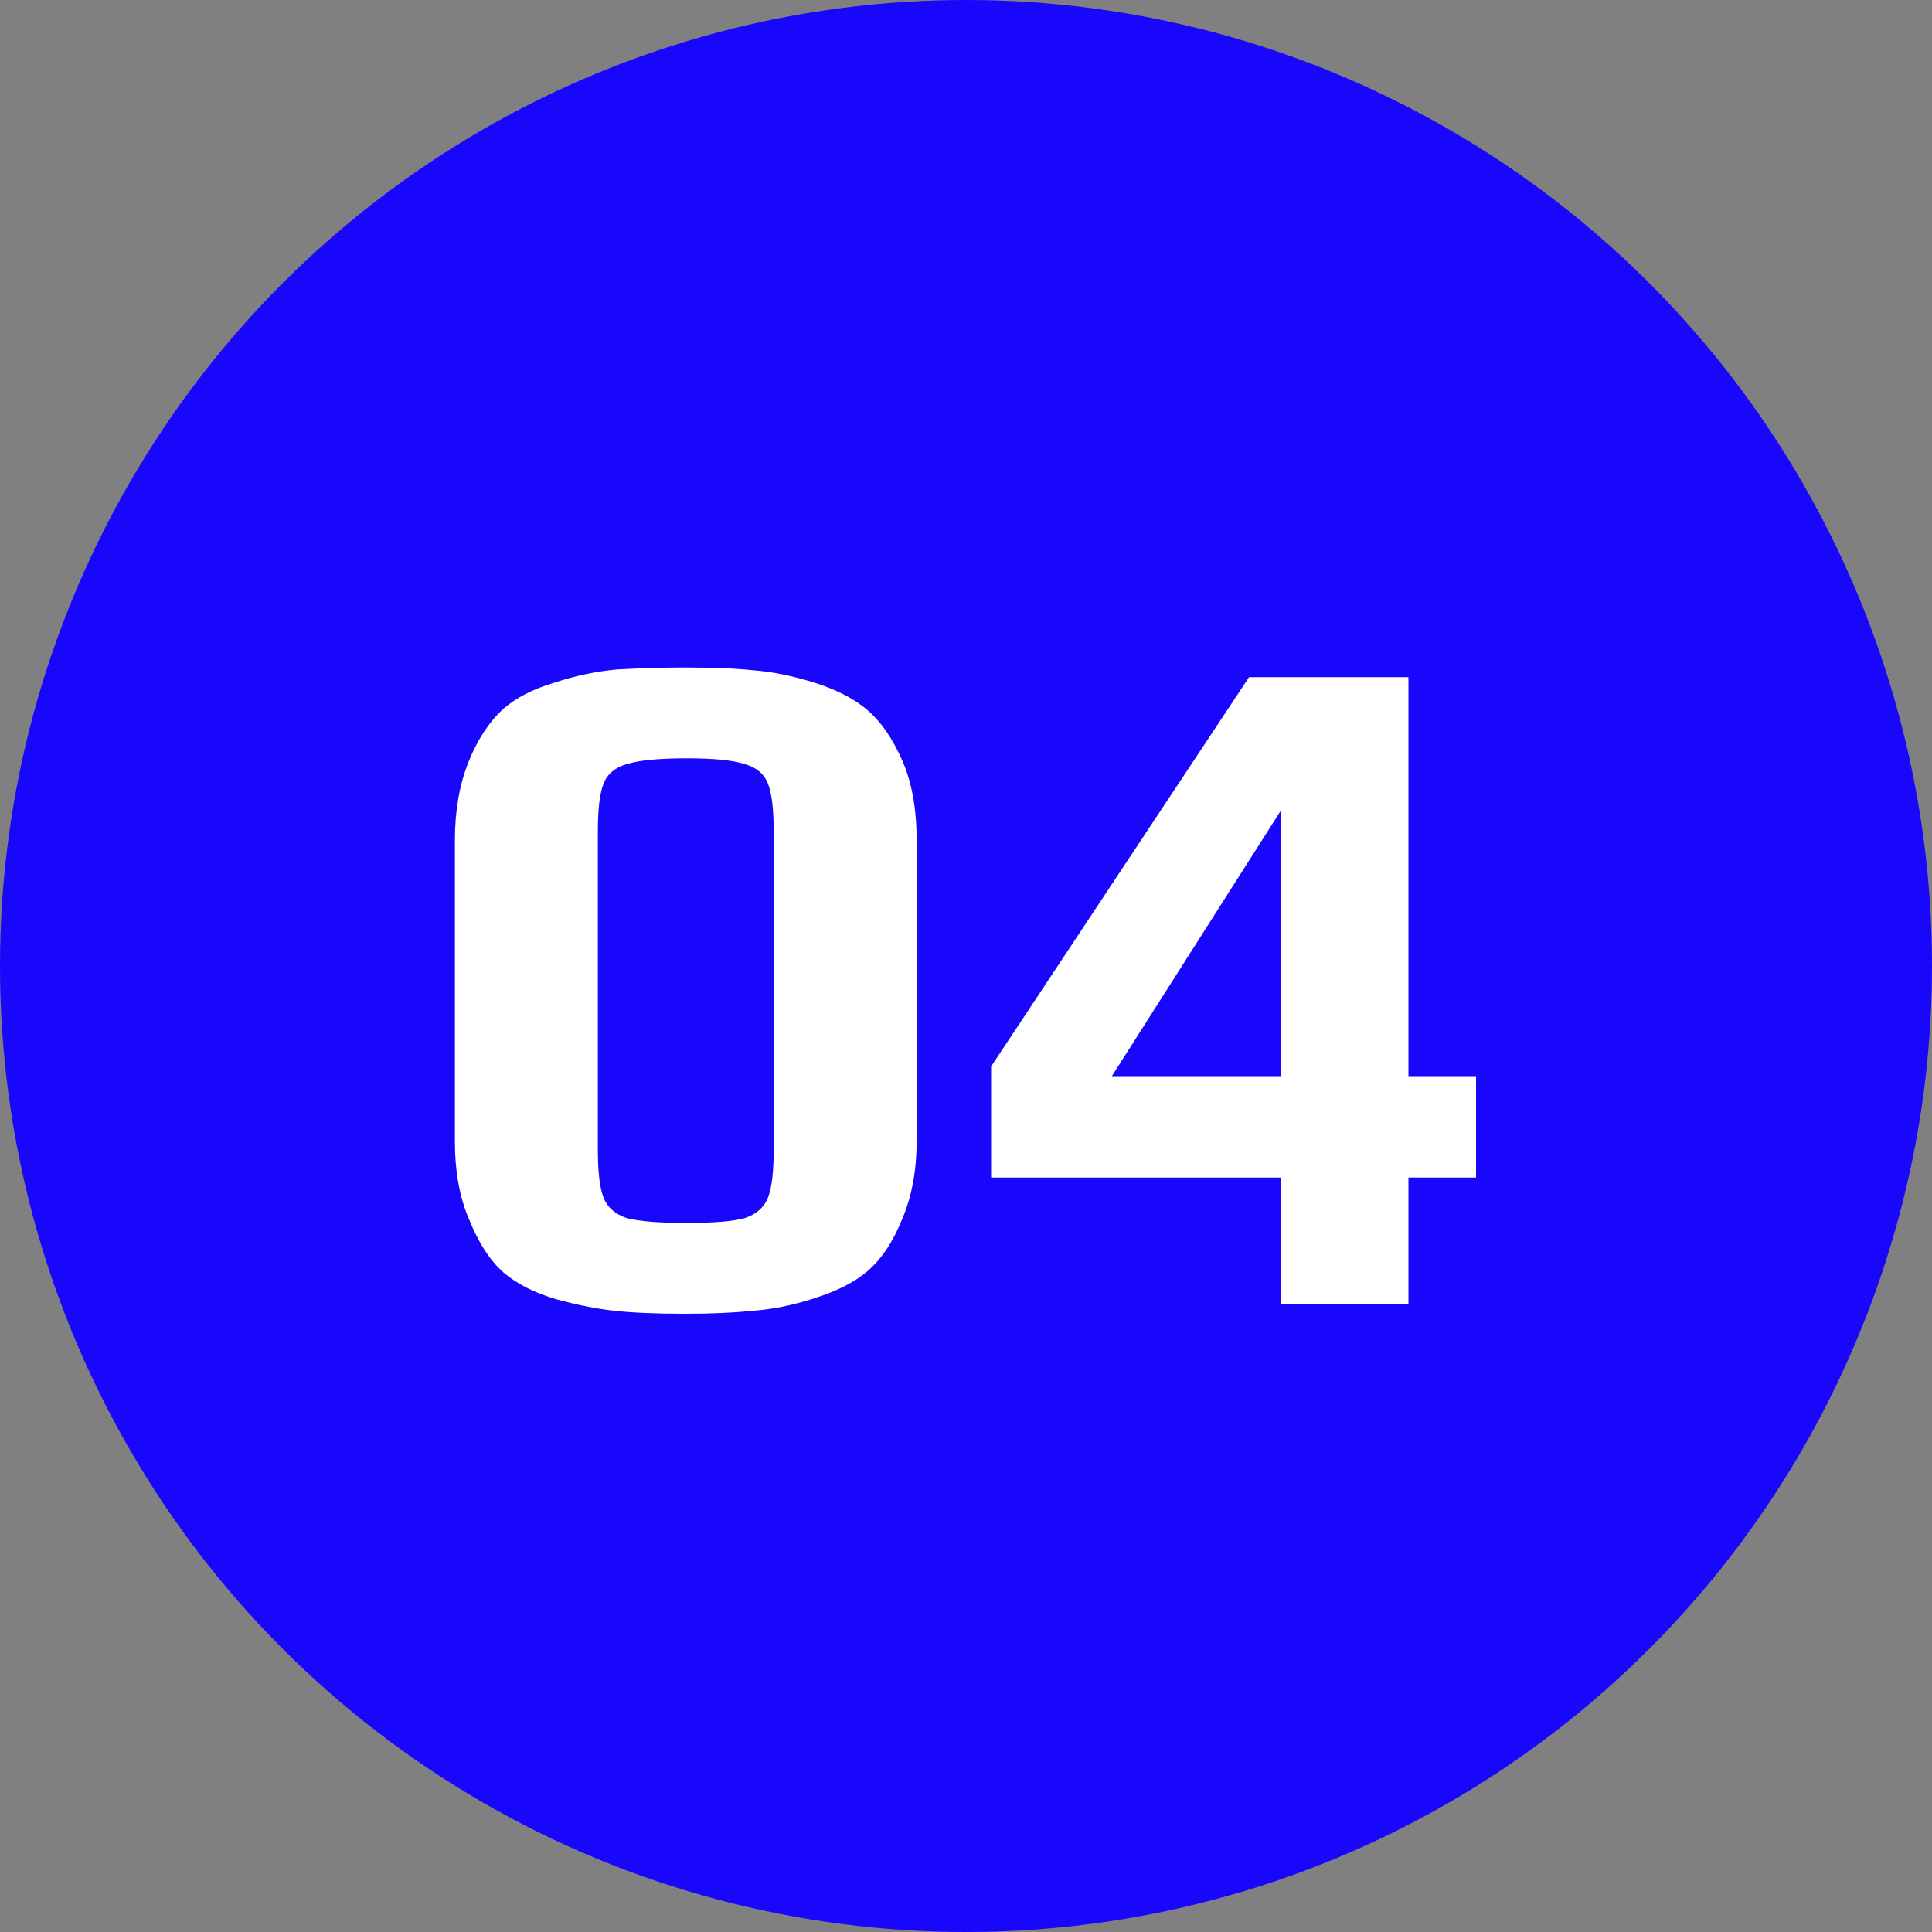
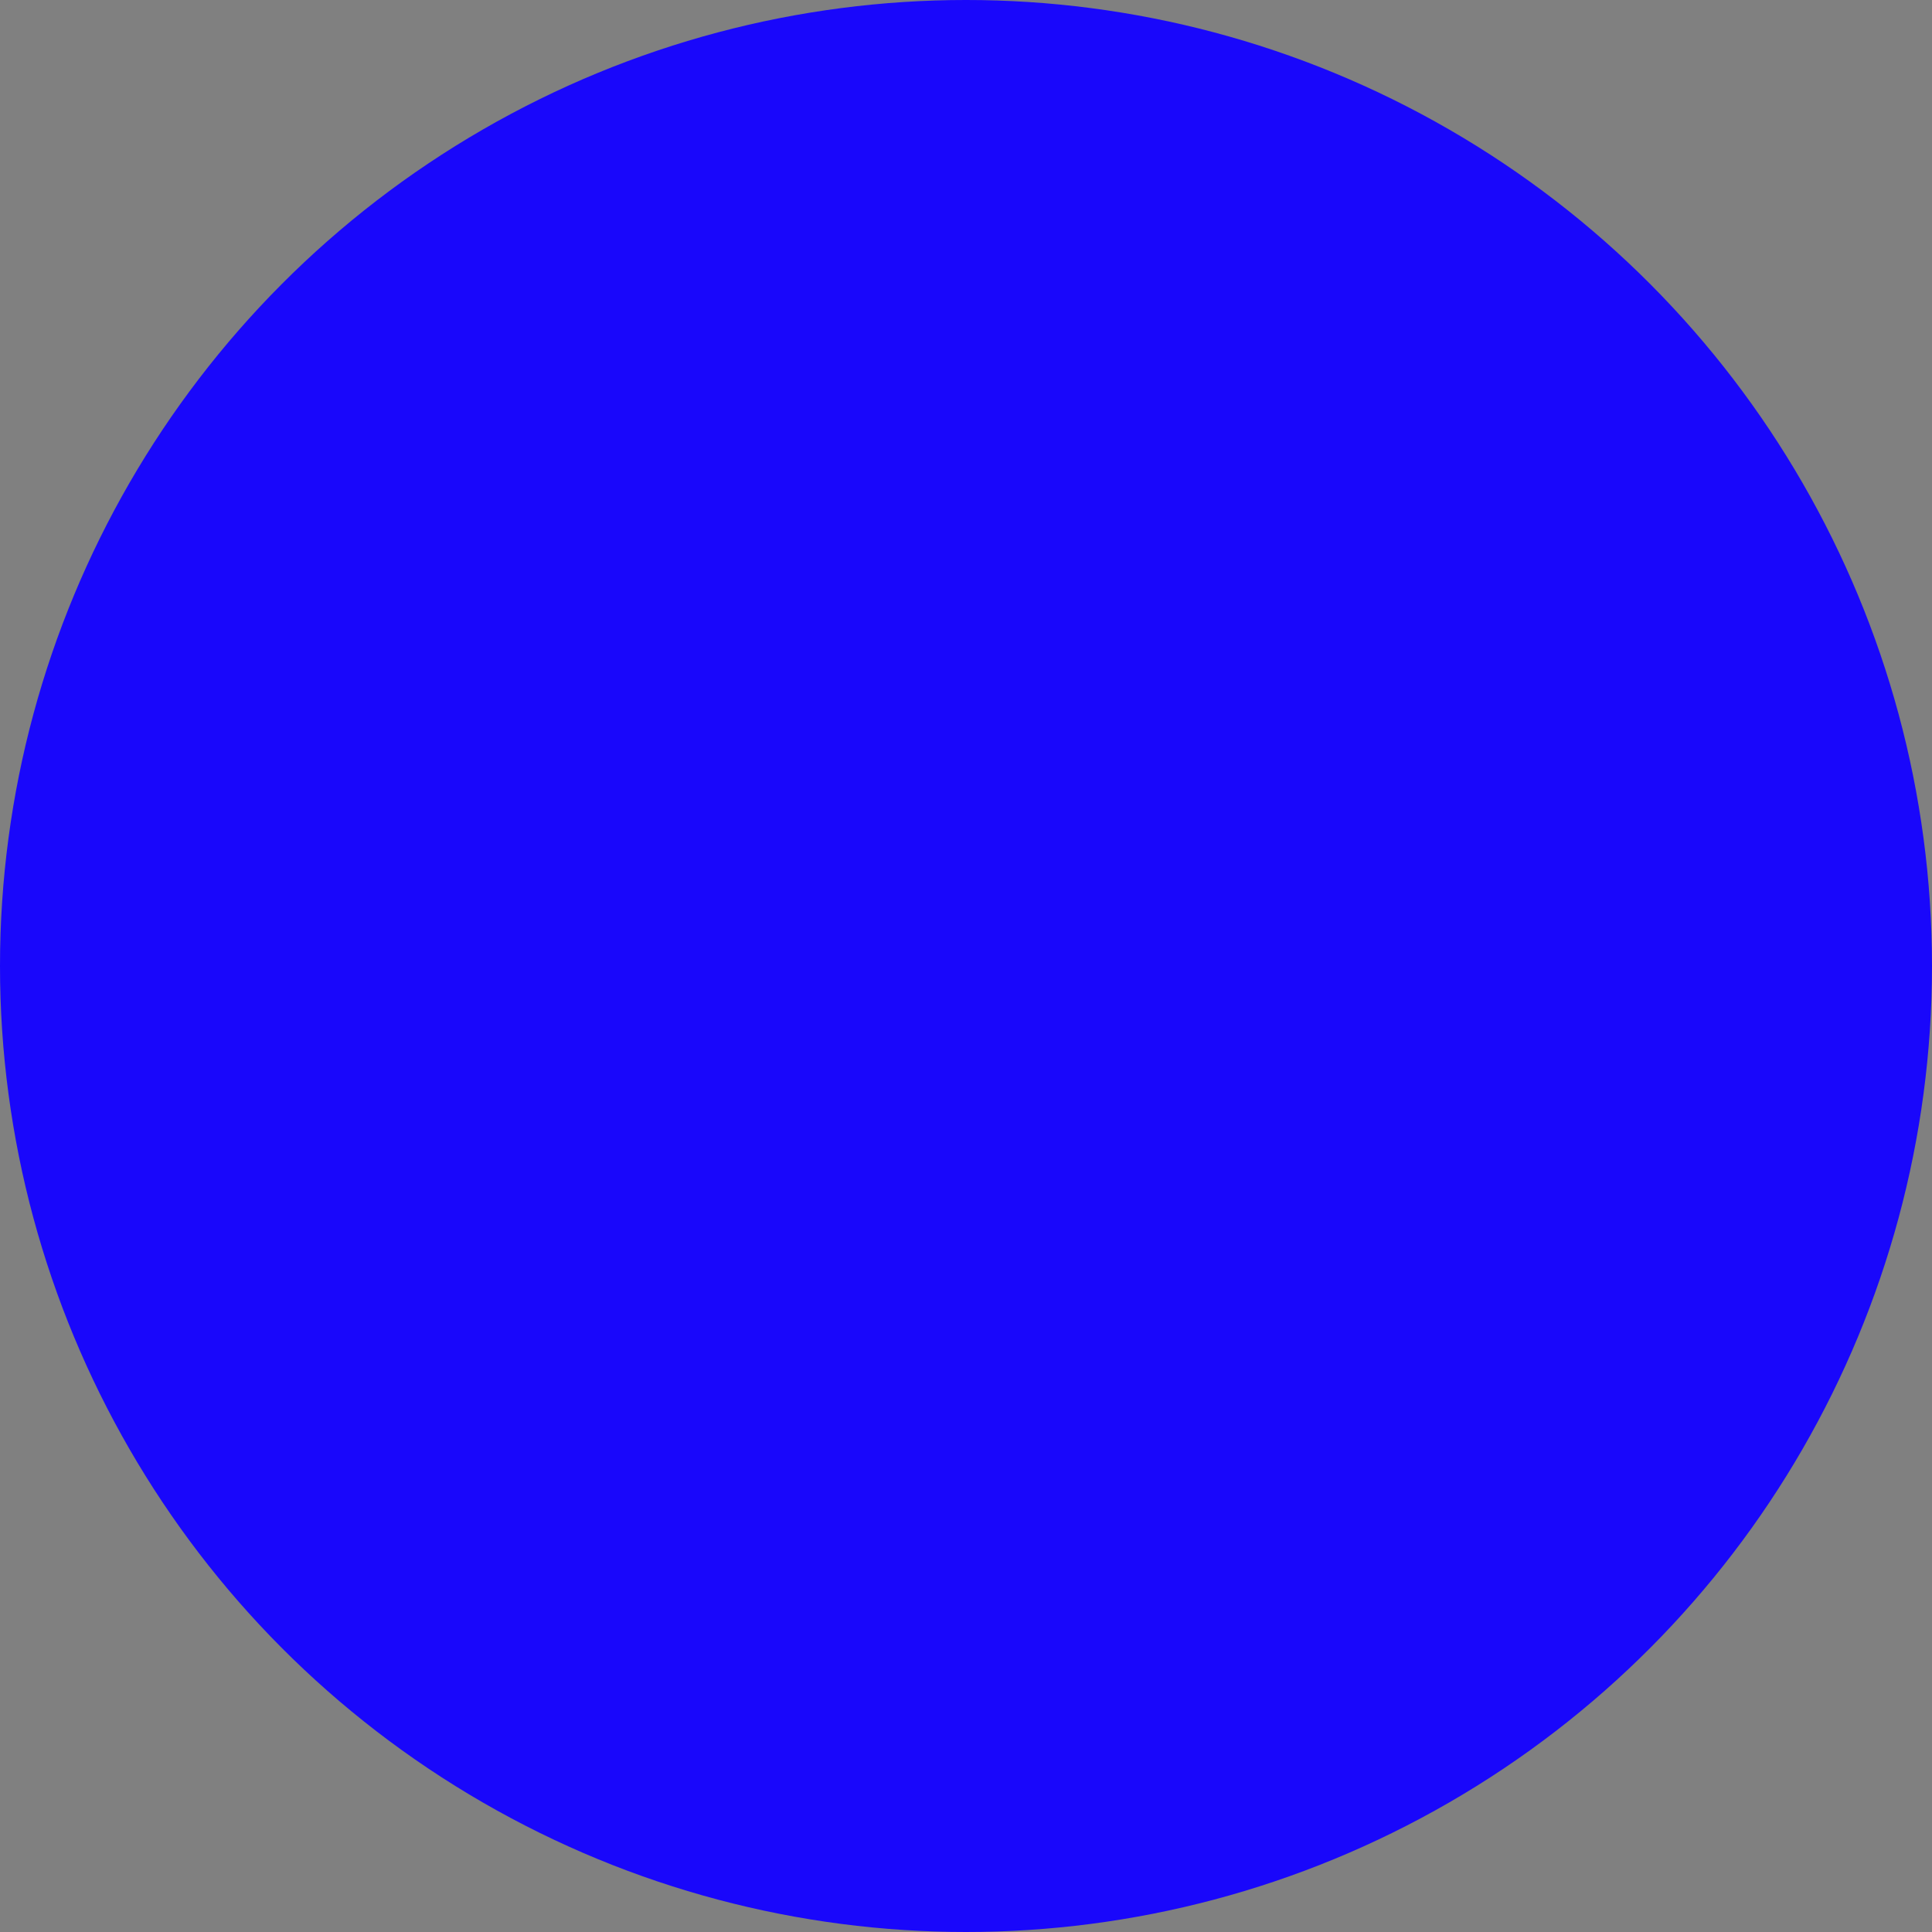
<svg xmlns="http://www.w3.org/2000/svg" width="40" height="40" viewBox="0 0 40 40" fill="none">
  <rect x="0" y="0" width="40" height="40" fill="#808080" stroke="none" />
  <circle cx="20" cy="20" r="20" fill="#1907FB" />
-   <path d="M14.178 27.2C13.592 27.2 13.112 27.18 12.738 27.14C12.365 27.1 11.958 27.02 11.518 26.9C11.065 26.767 10.698 26.58 10.418 26.34C10.138 26.087 9.905 25.727 9.718 25.26C9.518 24.807 9.418 24.26 9.418 23.62V17.4C9.418 16.787 9.512 16.247 9.698 15.78C9.885 15.313 10.125 14.947 10.418 14.68C10.672 14.453 11.018 14.273 11.458 14.14C11.898 13.993 12.338 13.9 12.778 13.86C13.285 13.833 13.752 13.82 14.178 13.82C14.778 13.82 15.258 13.84 15.618 13.88C15.978 13.907 16.378 13.987 16.818 14.12C17.298 14.267 17.678 14.46 17.958 14.7C18.238 14.94 18.478 15.287 18.678 15.74C18.878 16.193 18.978 16.747 18.978 17.4V23.62C18.978 24.233 18.878 24.773 18.678 25.24C18.492 25.707 18.252 26.067 17.958 26.32C17.692 26.547 17.325 26.733 16.858 26.88C16.405 27.027 15.972 27.113 15.558 27.14C15.185 27.18 14.725 27.2 14.178 27.2ZM14.218 25.32C14.778 25.32 15.178 25.287 15.418 25.22C15.658 25.14 15.818 25 15.898 24.8C15.978 24.6 16.018 24.273 16.018 23.82V17.2C16.018 16.747 15.978 16.42 15.898 16.22C15.818 16.02 15.658 15.887 15.418 15.82C15.178 15.74 14.778 15.7 14.218 15.7C13.645 15.7 13.232 15.74 12.978 15.82C12.738 15.887 12.578 16.02 12.498 16.22C12.418 16.42 12.378 16.747 12.378 17.2V23.82C12.378 24.273 12.418 24.6 12.498 24.8C12.578 25 12.738 25.14 12.978 25.22C13.232 25.287 13.645 25.32 14.218 25.32ZM26.52 24.38H20.52V22.08L25.86 14.02H29.16V22.28H30.56V24.38H29.16V27H26.52V24.38ZM26.52 22.28V16.78L23.02 22.28H26.52Z" fill="white" />
</svg>